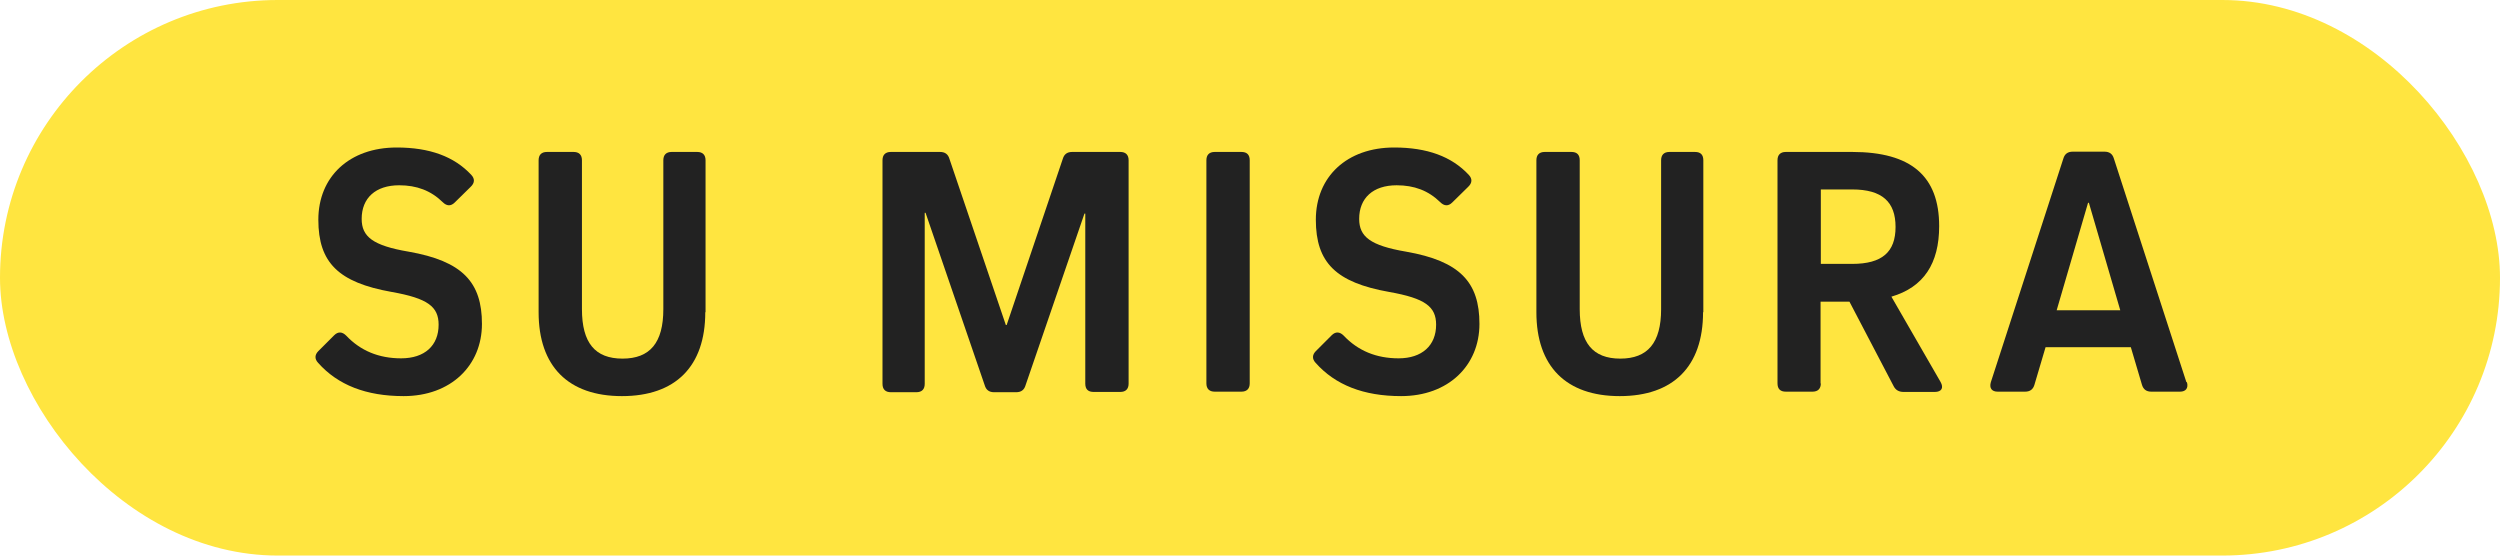
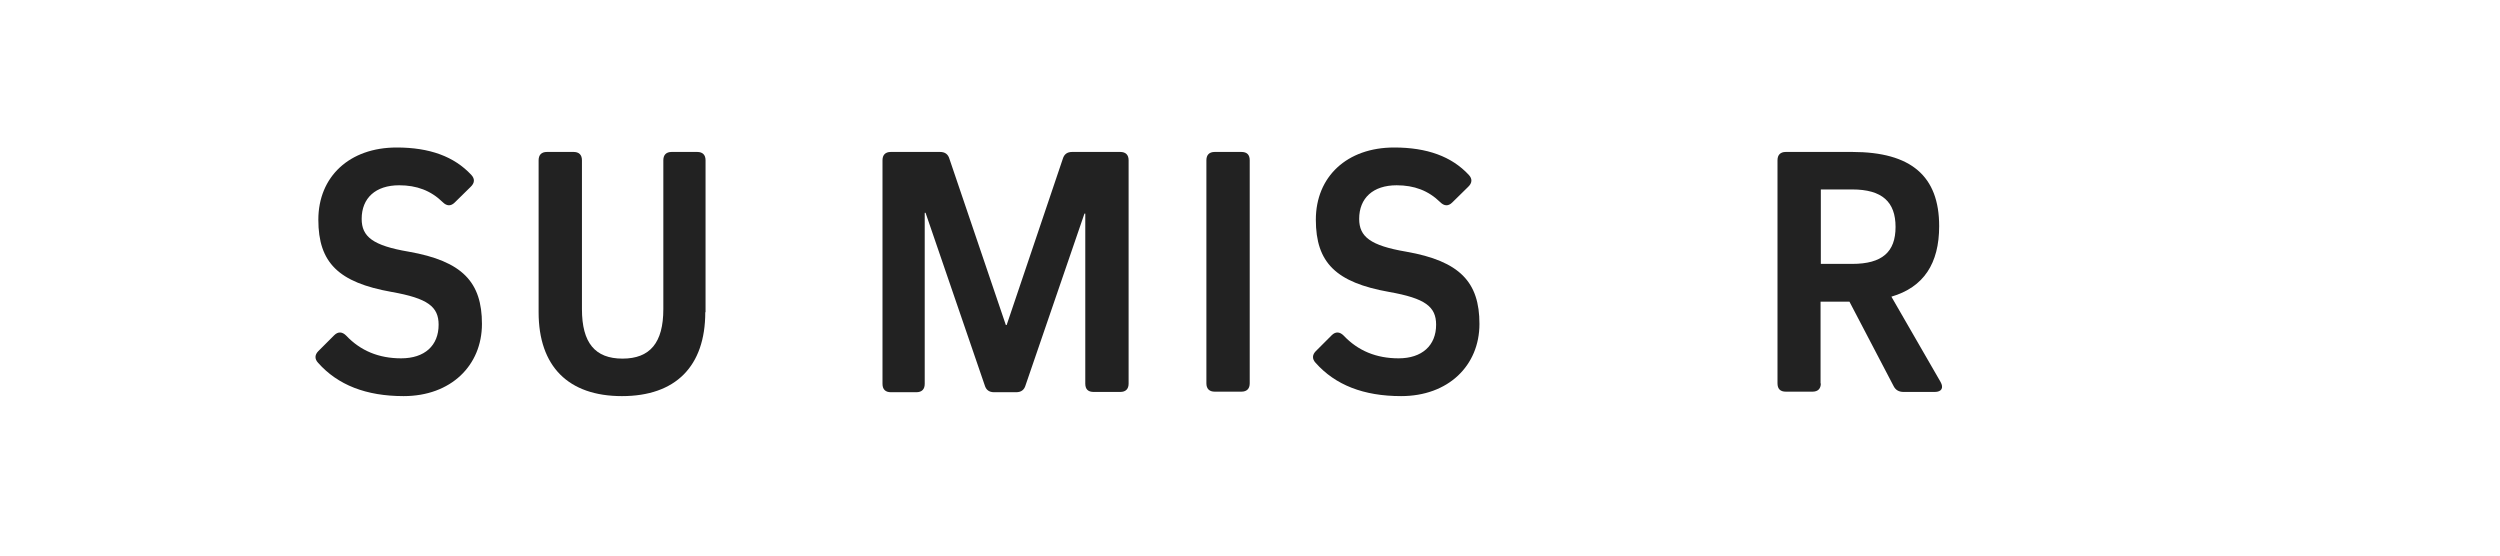
<svg xmlns="http://www.w3.org/2000/svg" id="Ebene_1" data-name="Ebene 1" viewBox="0 0 90 20">
  <defs>
    <style>
      .cls-1 {
        fill: #222;
      }

      .cls-1, .cls-2 {
        stroke-width: 0px;
      }

      .cls-2 {
        fill: #ffe540;
      }
    </style>
  </defs>
-   <rect class="cls-2" x="0" y="0" width="90" height="20" rx="10" ry="10" />
  <g>
    <path class="cls-1" d="M16.97,6.3c.13.14.12.29-.03.43l-.57.56c-.14.14-.29.13-.43-.01-.43-.42-.94-.61-1.57-.61-.85,0-1.35.46-1.35,1.21,0,.64.4.96,1.69,1.18,1.94.34,2.64,1.1,2.64,2.6s-1.12,2.6-2.82,2.6c-1.35,0-2.37-.4-3.08-1.2-.13-.14-.12-.29.01-.42l.57-.57c.14-.14.29-.13.43.01.52.55,1.18.82,1.98.82.85,0,1.35-.46,1.35-1.21,0-.65-.39-.95-1.69-1.18-1.91-.34-2.64-1.05-2.64-2.6s1.12-2.6,2.82-2.6c1.18,0,2.07.32,2.69.99Z" />
    <path class="cls-1" d="M25.39,11.24c0,1.95-1.07,3.02-3,3.02s-3-1.07-3-3.02v-5.47c0-.19.1-.3.3-.3h.96c.19,0,.3.1.3.3v5.36c0,1.21.47,1.78,1.46,1.78s1.47-.57,1.47-1.78v-5.36c0-.19.1-.3.3-.3h.92c.19,0,.3.1.3.3v5.47Z" />
    <path class="cls-1" d="M40.33,5.47c.19,0,.3.1.3.3v8.04c0,.19-.1.3-.3.3h-.96c-.2,0-.3-.1-.3-.3v-6.12h-.03l-2.12,6.18c-.05.17-.16.25-.34.25h-.79c-.18,0-.29-.08-.34-.25l-2.13-6.21h-.03v6.16c0,.19-.1.3-.3.3h-.92c-.19,0-.3-.1-.3-.3V5.77c0-.19.1-.3.3-.3h1.77c.18,0,.29.08.34.25l2.03,5.98h.03l2.02-5.98c.05-.17.16-.25.34-.25h1.74Z" />
    <path class="cls-1" d="M44.99,13.8c0,.19-.1.3-.3.3h-.96c-.19,0-.3-.1-.3-.3V5.77c0-.19.1-.3.3-.3h.96c.2,0,.3.1.3.3v8.04Z" />
    <path class="cls-1" d="M52.88,6.3c.13.14.12.29-.03.43l-.57.56c-.14.14-.29.13-.43-.01-.43-.42-.94-.61-1.57-.61-.85,0-1.35.46-1.35,1.21,0,.64.4.96,1.69,1.18,1.94.34,2.64,1.1,2.64,2.6s-1.12,2.6-2.82,2.6c-1.35,0-2.37-.4-3.08-1.2-.13-.14-.12-.29.01-.42l.57-.57c.14-.14.29-.13.43.01.52.55,1.18.82,1.98.82.84,0,1.35-.46,1.35-1.21,0-.65-.39-.95-1.69-1.18-1.91-.34-2.64-1.05-2.64-2.6s1.12-2.6,2.82-2.6c1.18,0,2.07.32,2.69.99Z" />
-     <path class="cls-1" d="M61.31,11.24c0,1.95-1.07,3.02-3,3.02s-3-1.07-3-3.02v-5.47c0-.19.1-.3.3-.3h.96c.2,0,.3.1.3.3v5.36c0,1.21.47,1.78,1.46,1.78s1.47-.57,1.47-1.78v-5.36c0-.19.1-.3.3-.3h.92c.2,0,.3.1.3.3v5.47Z" />
    <path class="cls-1" d="M65.55,13.8c0,.19-.1.3-.3.3h-.96c-.2,0-.3-.1-.3-.3V5.77c0-.19.1-.3.3-.3h2.39c2.12,0,3.13.87,3.13,2.67,0,1.35-.56,2.2-1.72,2.54l1.77,3.07c.12.21.04.36-.21.36h-1.12c-.17,0-.29-.07-.36-.21l-1.59-3.04h-1.04v2.95ZM66.68,9.5c1.08,0,1.56-.43,1.56-1.33s-.48-1.35-1.56-1.35h-1.13v2.68h1.13Z" />
-     <path class="cls-1" d="M78.73,13.76c.06.21-.04.34-.25.34h-1.03c-.18,0-.29-.08-.34-.25l-.4-1.35h-3.07l-.4,1.35c-.05.17-.16.25-.34.25h-.98c-.22,0-.31-.13-.25-.34l2.61-8.05c.05-.17.16-.25.34-.25h1.14c.18,0,.29.08.34.25l2.61,8.05ZM75.17,7.3l-1.13,3.87h2.29l-1.13-3.87h-.03Z" />
  </g>
</svg>